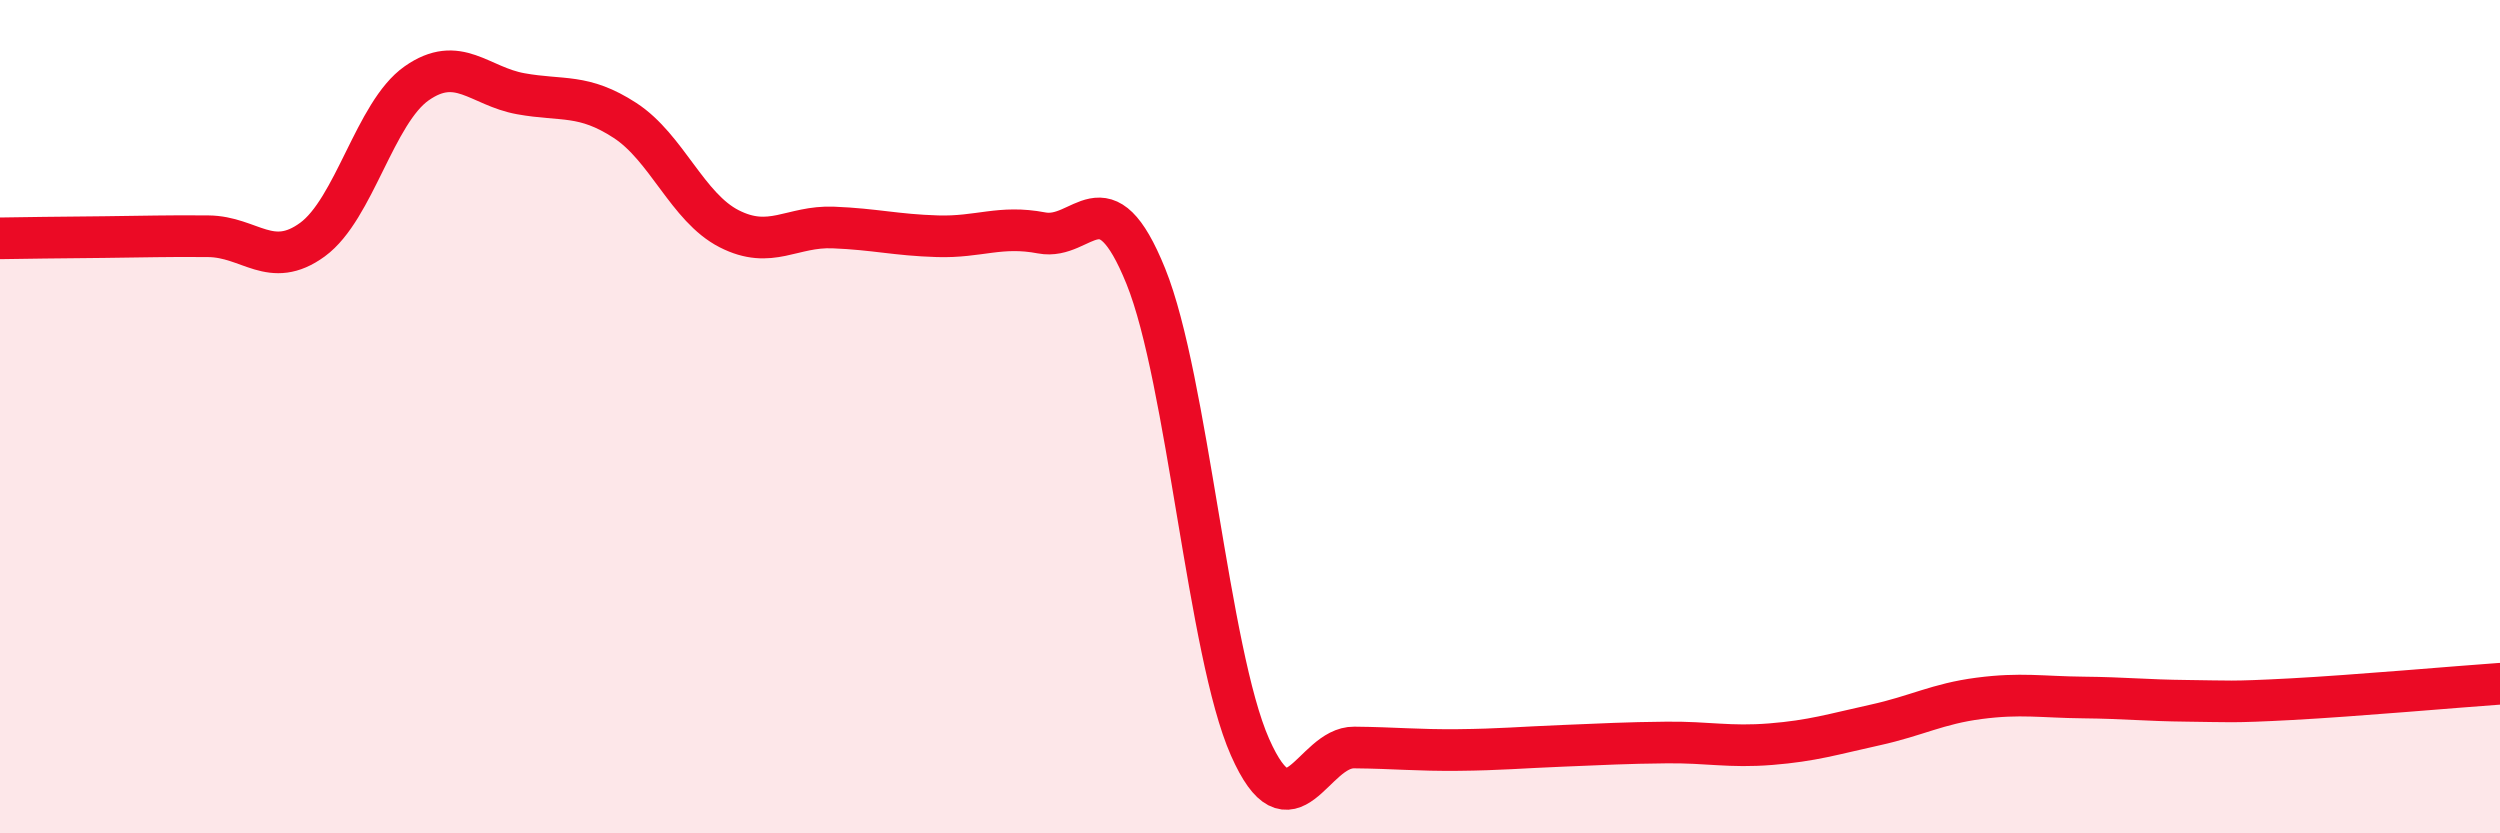
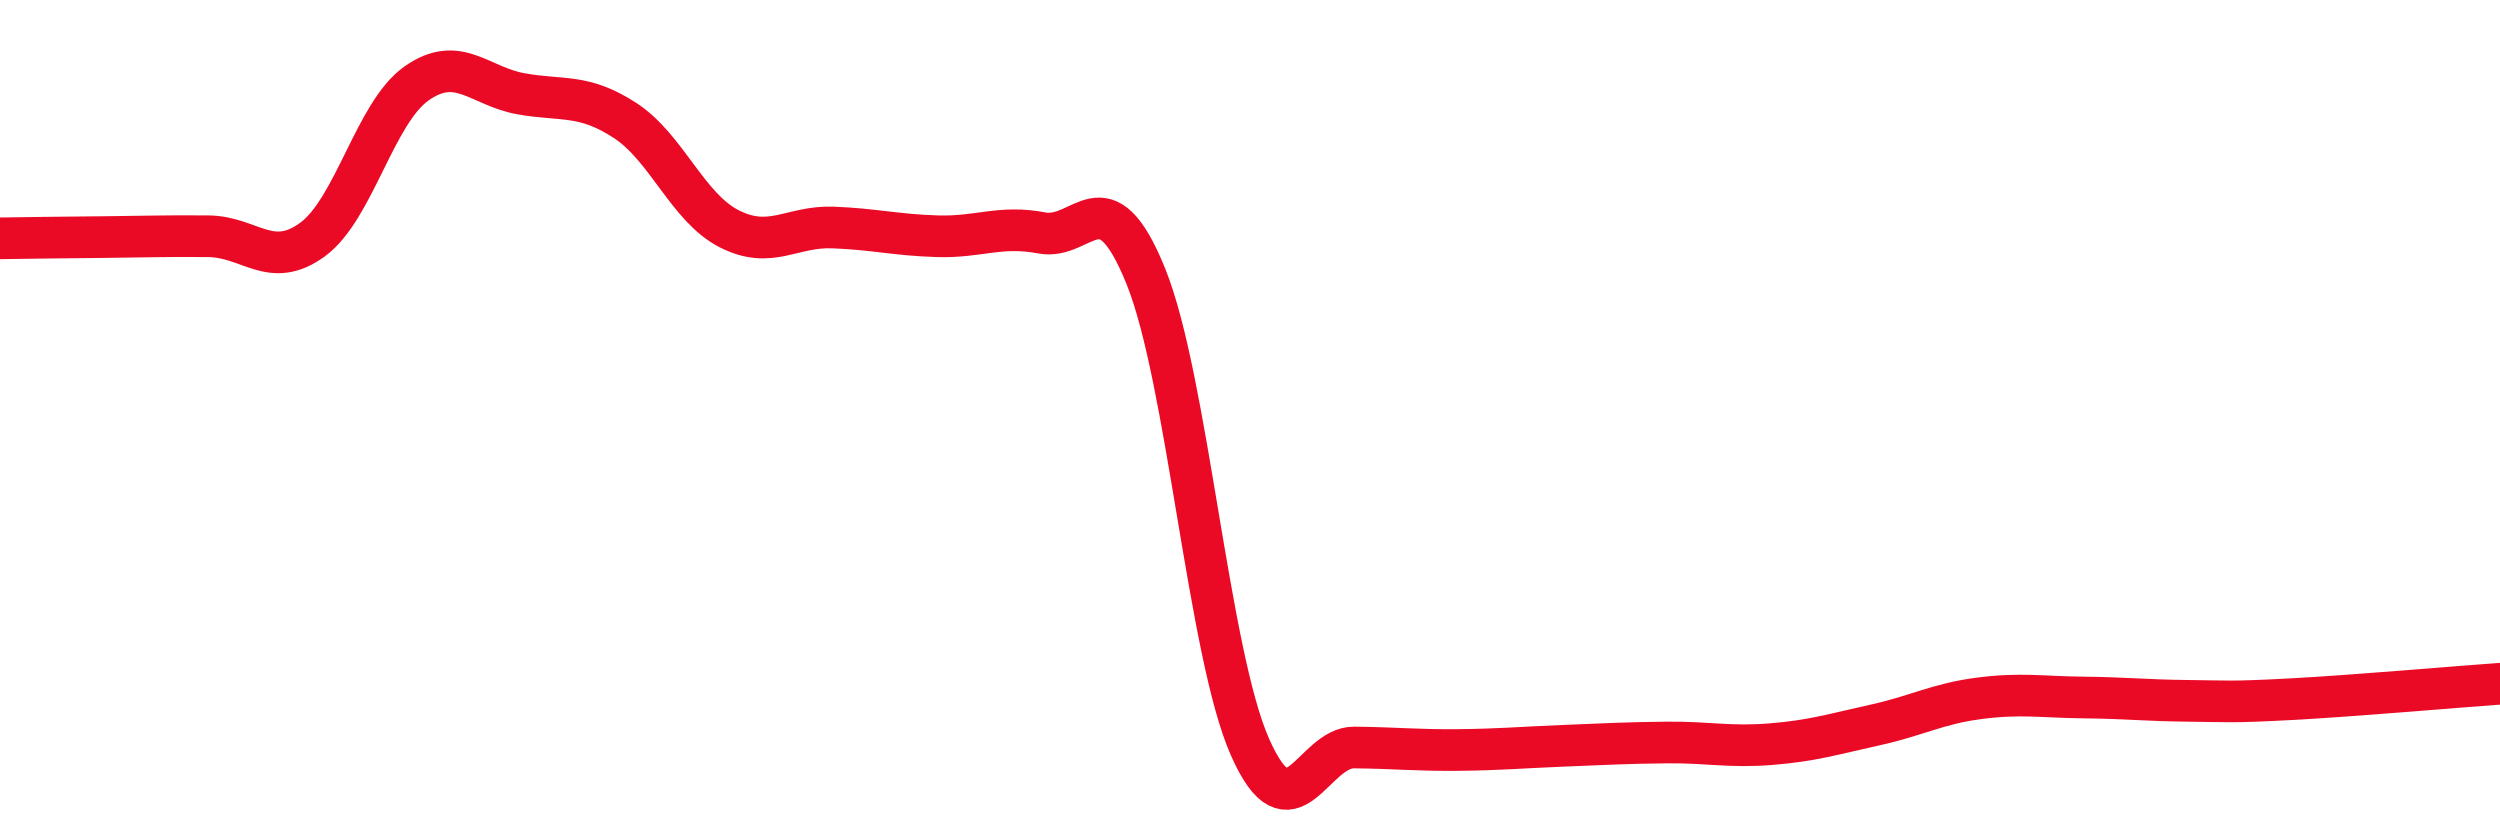
<svg xmlns="http://www.w3.org/2000/svg" width="60" height="20" viewBox="0 0 60 20">
-   <path d="M 0,5.72 C 0.5,5.71 1.5,5.7 2.5,5.69 C 3.5,5.68 4,5.66 5,5.67 C 6,5.68 6.5,6.48 7.5,5.75 C 8.5,5.02 9,2.7 10,2 C 11,1.3 11.5,2.07 12.5,2.25 C 13.5,2.43 14,2.24 15,2.89 C 16,3.54 16.5,4.98 17.5,5.49 C 18.5,6 19,5.42 20,5.46 C 21,5.5 21.5,5.64 22.5,5.67 C 23.5,5.7 24,5.4 25,5.59 C 26,5.78 26.5,4.16 27.5,6.63 C 28.5,9.1 29,15.67 30,17.93 C 31,20.19 31.5,17.93 32.5,17.94 C 33.5,17.95 34,18.01 35,18 C 36,17.99 36.5,17.94 37.5,17.9 C 38.5,17.86 39,17.83 40,17.82 C 41,17.81 41.5,17.94 42.5,17.86 C 43.5,17.78 44,17.62 45,17.4 C 46,17.18 46.5,16.89 47.5,16.76 C 48.5,16.63 49,16.73 50,16.74 C 51,16.75 51.5,16.81 52.5,16.82 C 53.5,16.83 53.5,16.86 55,16.78 C 56.5,16.7 59,16.48 60,16.41L60 20L0 20Z" fill="#EB0A25" opacity="0.1" stroke-linecap="round" stroke-linejoin="round" />
  <path d="M 0,5.72 C 0.5,5.71 1.5,5.7 2.5,5.69 C 3.5,5.68 4,5.66 5,5.67 C 6,5.68 6.5,6.48 7.5,5.75 C 8.5,5.02 9,2.7 10,2 C 11,1.3 11.5,2.07 12.5,2.25 C 13.5,2.43 14,2.24 15,2.89 C 16,3.54 16.5,4.98 17.5,5.49 C 18.5,6 19,5.42 20,5.46 C 21,5.5 21.5,5.64 22.5,5.67 C 23.5,5.7 24,5.4 25,5.59 C 26,5.78 26.5,4.16 27.5,6.63 C 28.5,9.1 29,15.67 30,17.93 C 31,20.19 31.5,17.93 32.5,17.94 C 33.5,17.95 34,18.01 35,18 C 36,17.99 36.5,17.94 37.5,17.9 C 38.5,17.86 39,17.83 40,17.82 C 41,17.81 41.5,17.94 42.5,17.86 C 43.5,17.78 44,17.62 45,17.4 C 46,17.18 46.5,16.89 47.5,16.76 C 48.5,16.63 49,16.73 50,16.74 C 51,16.75 51.5,16.81 52.5,16.82 C 53.5,16.83 53.5,16.86 55,16.78 C 56.5,16.7 59,16.48 60,16.41" stroke="#EB0A25" stroke-width="1" fill="none" stroke-linecap="round" stroke-linejoin="round" />
</svg>